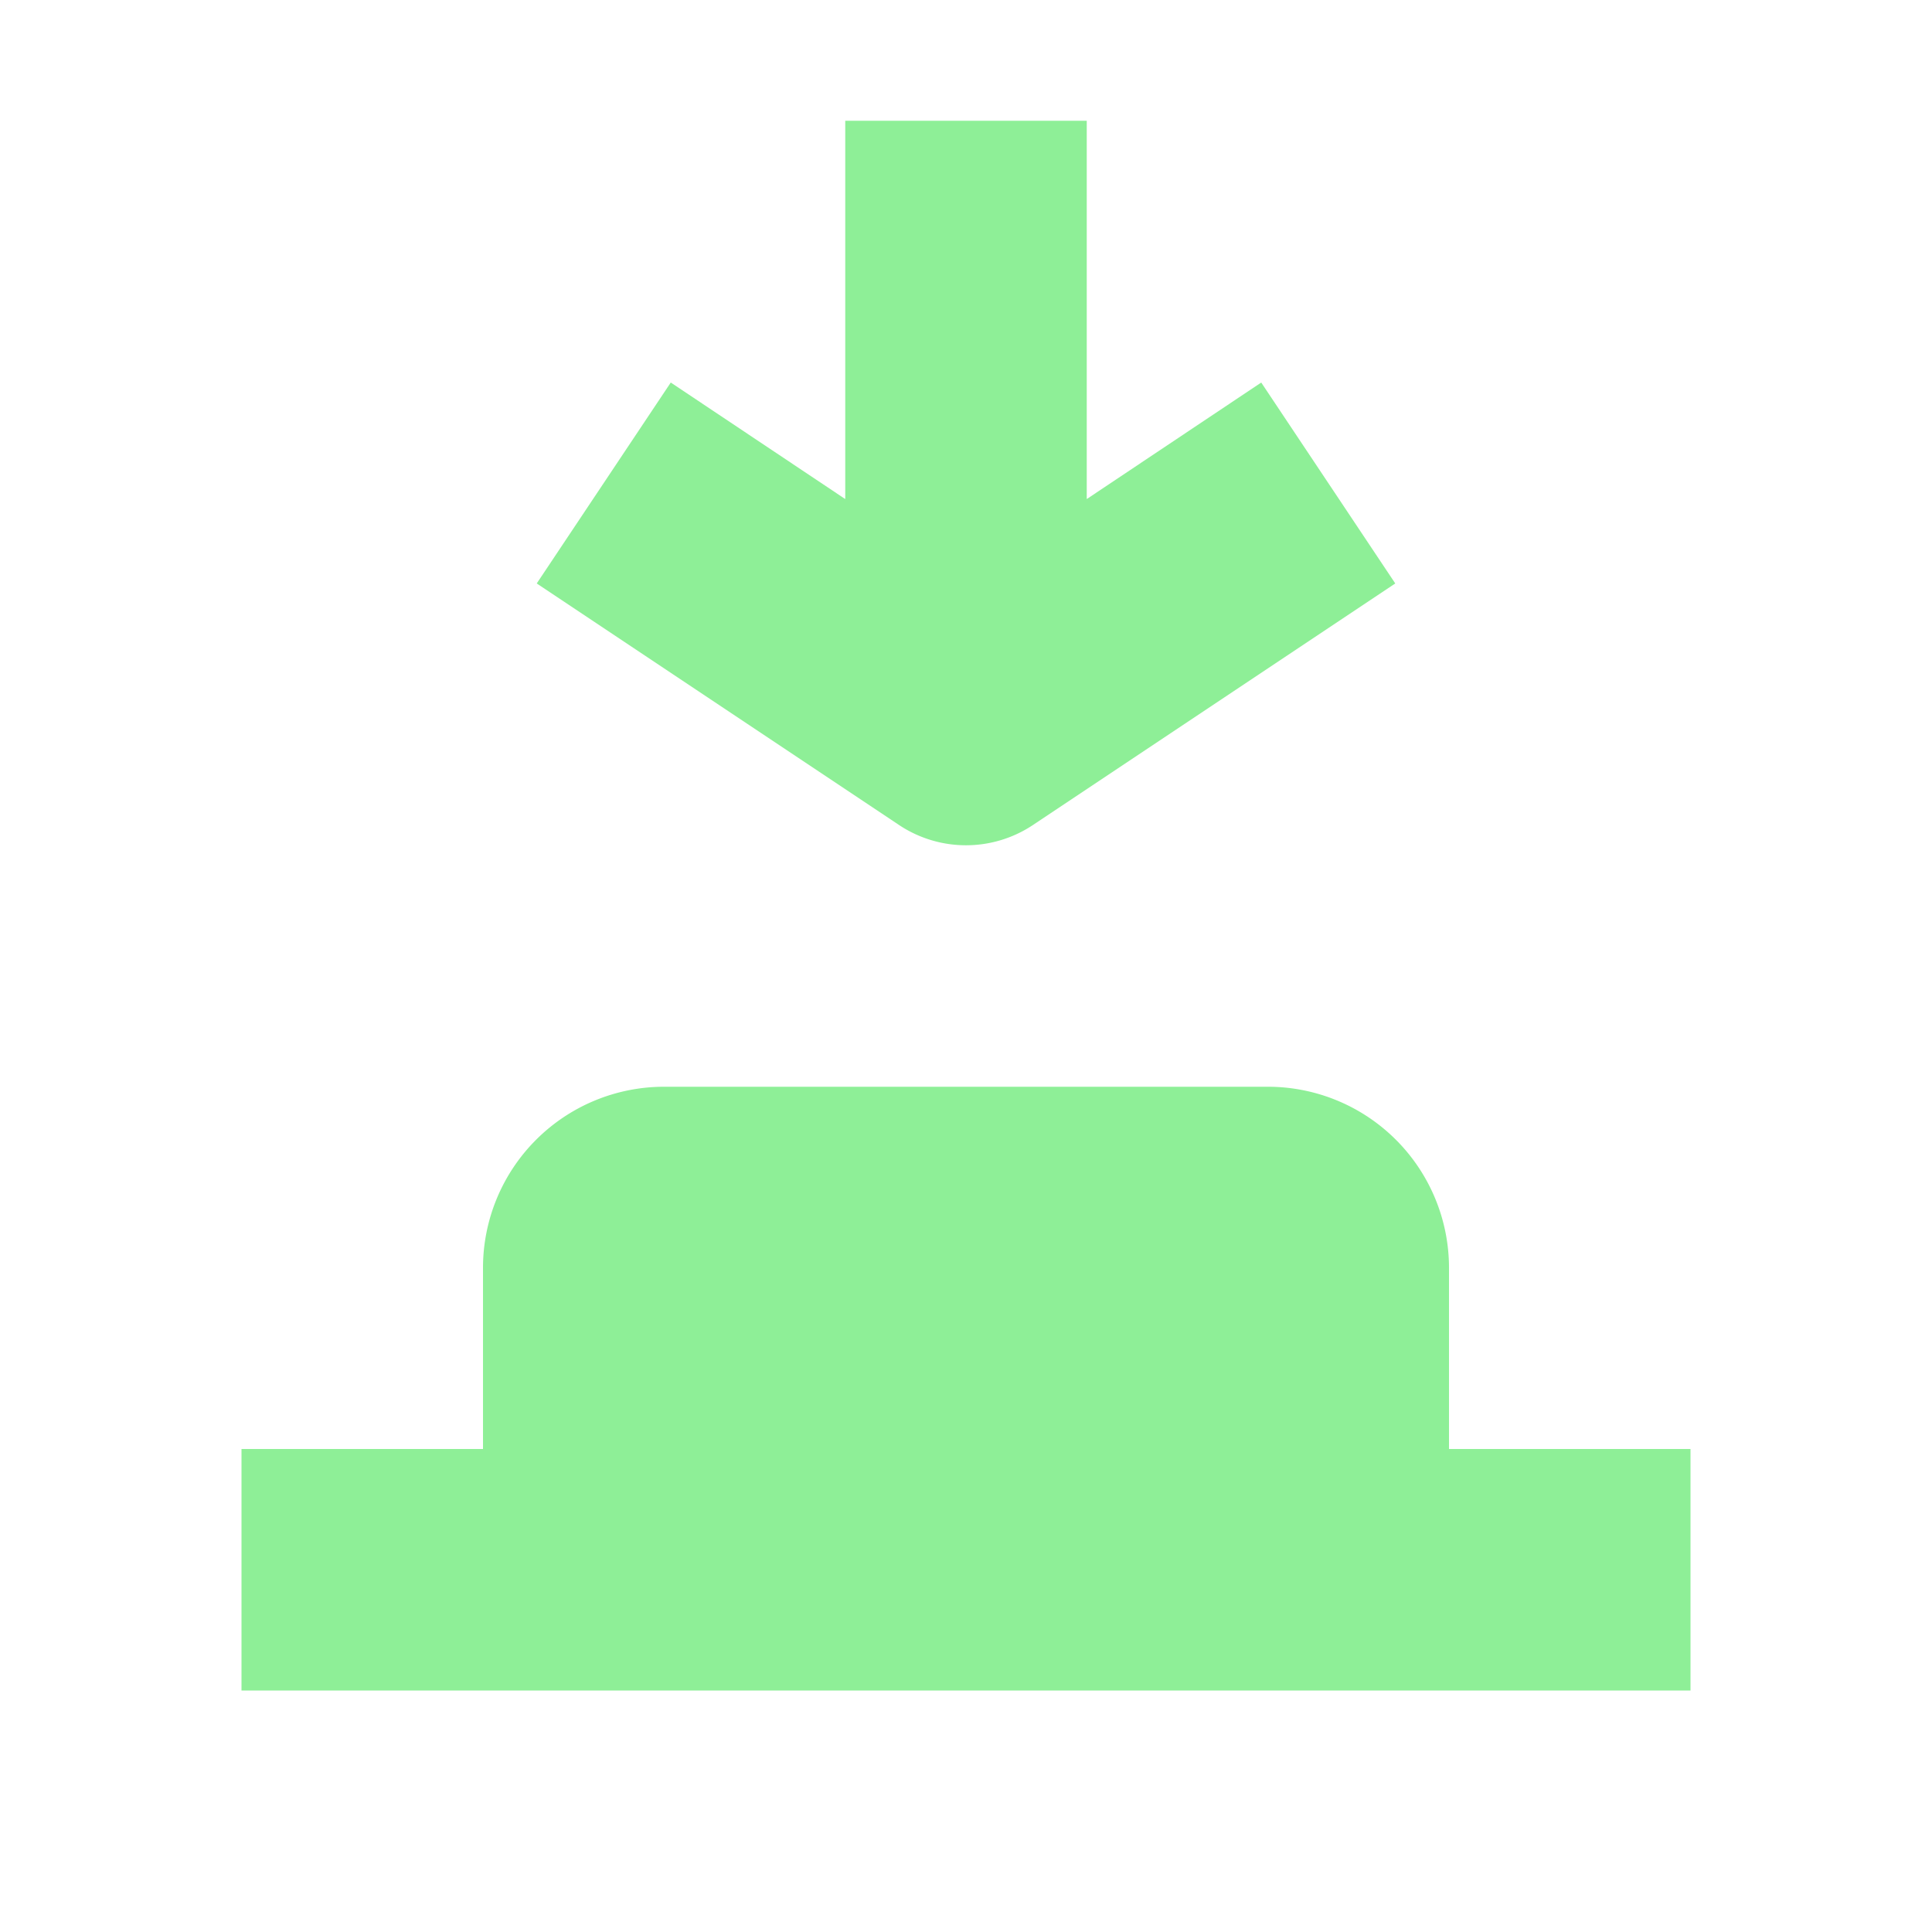
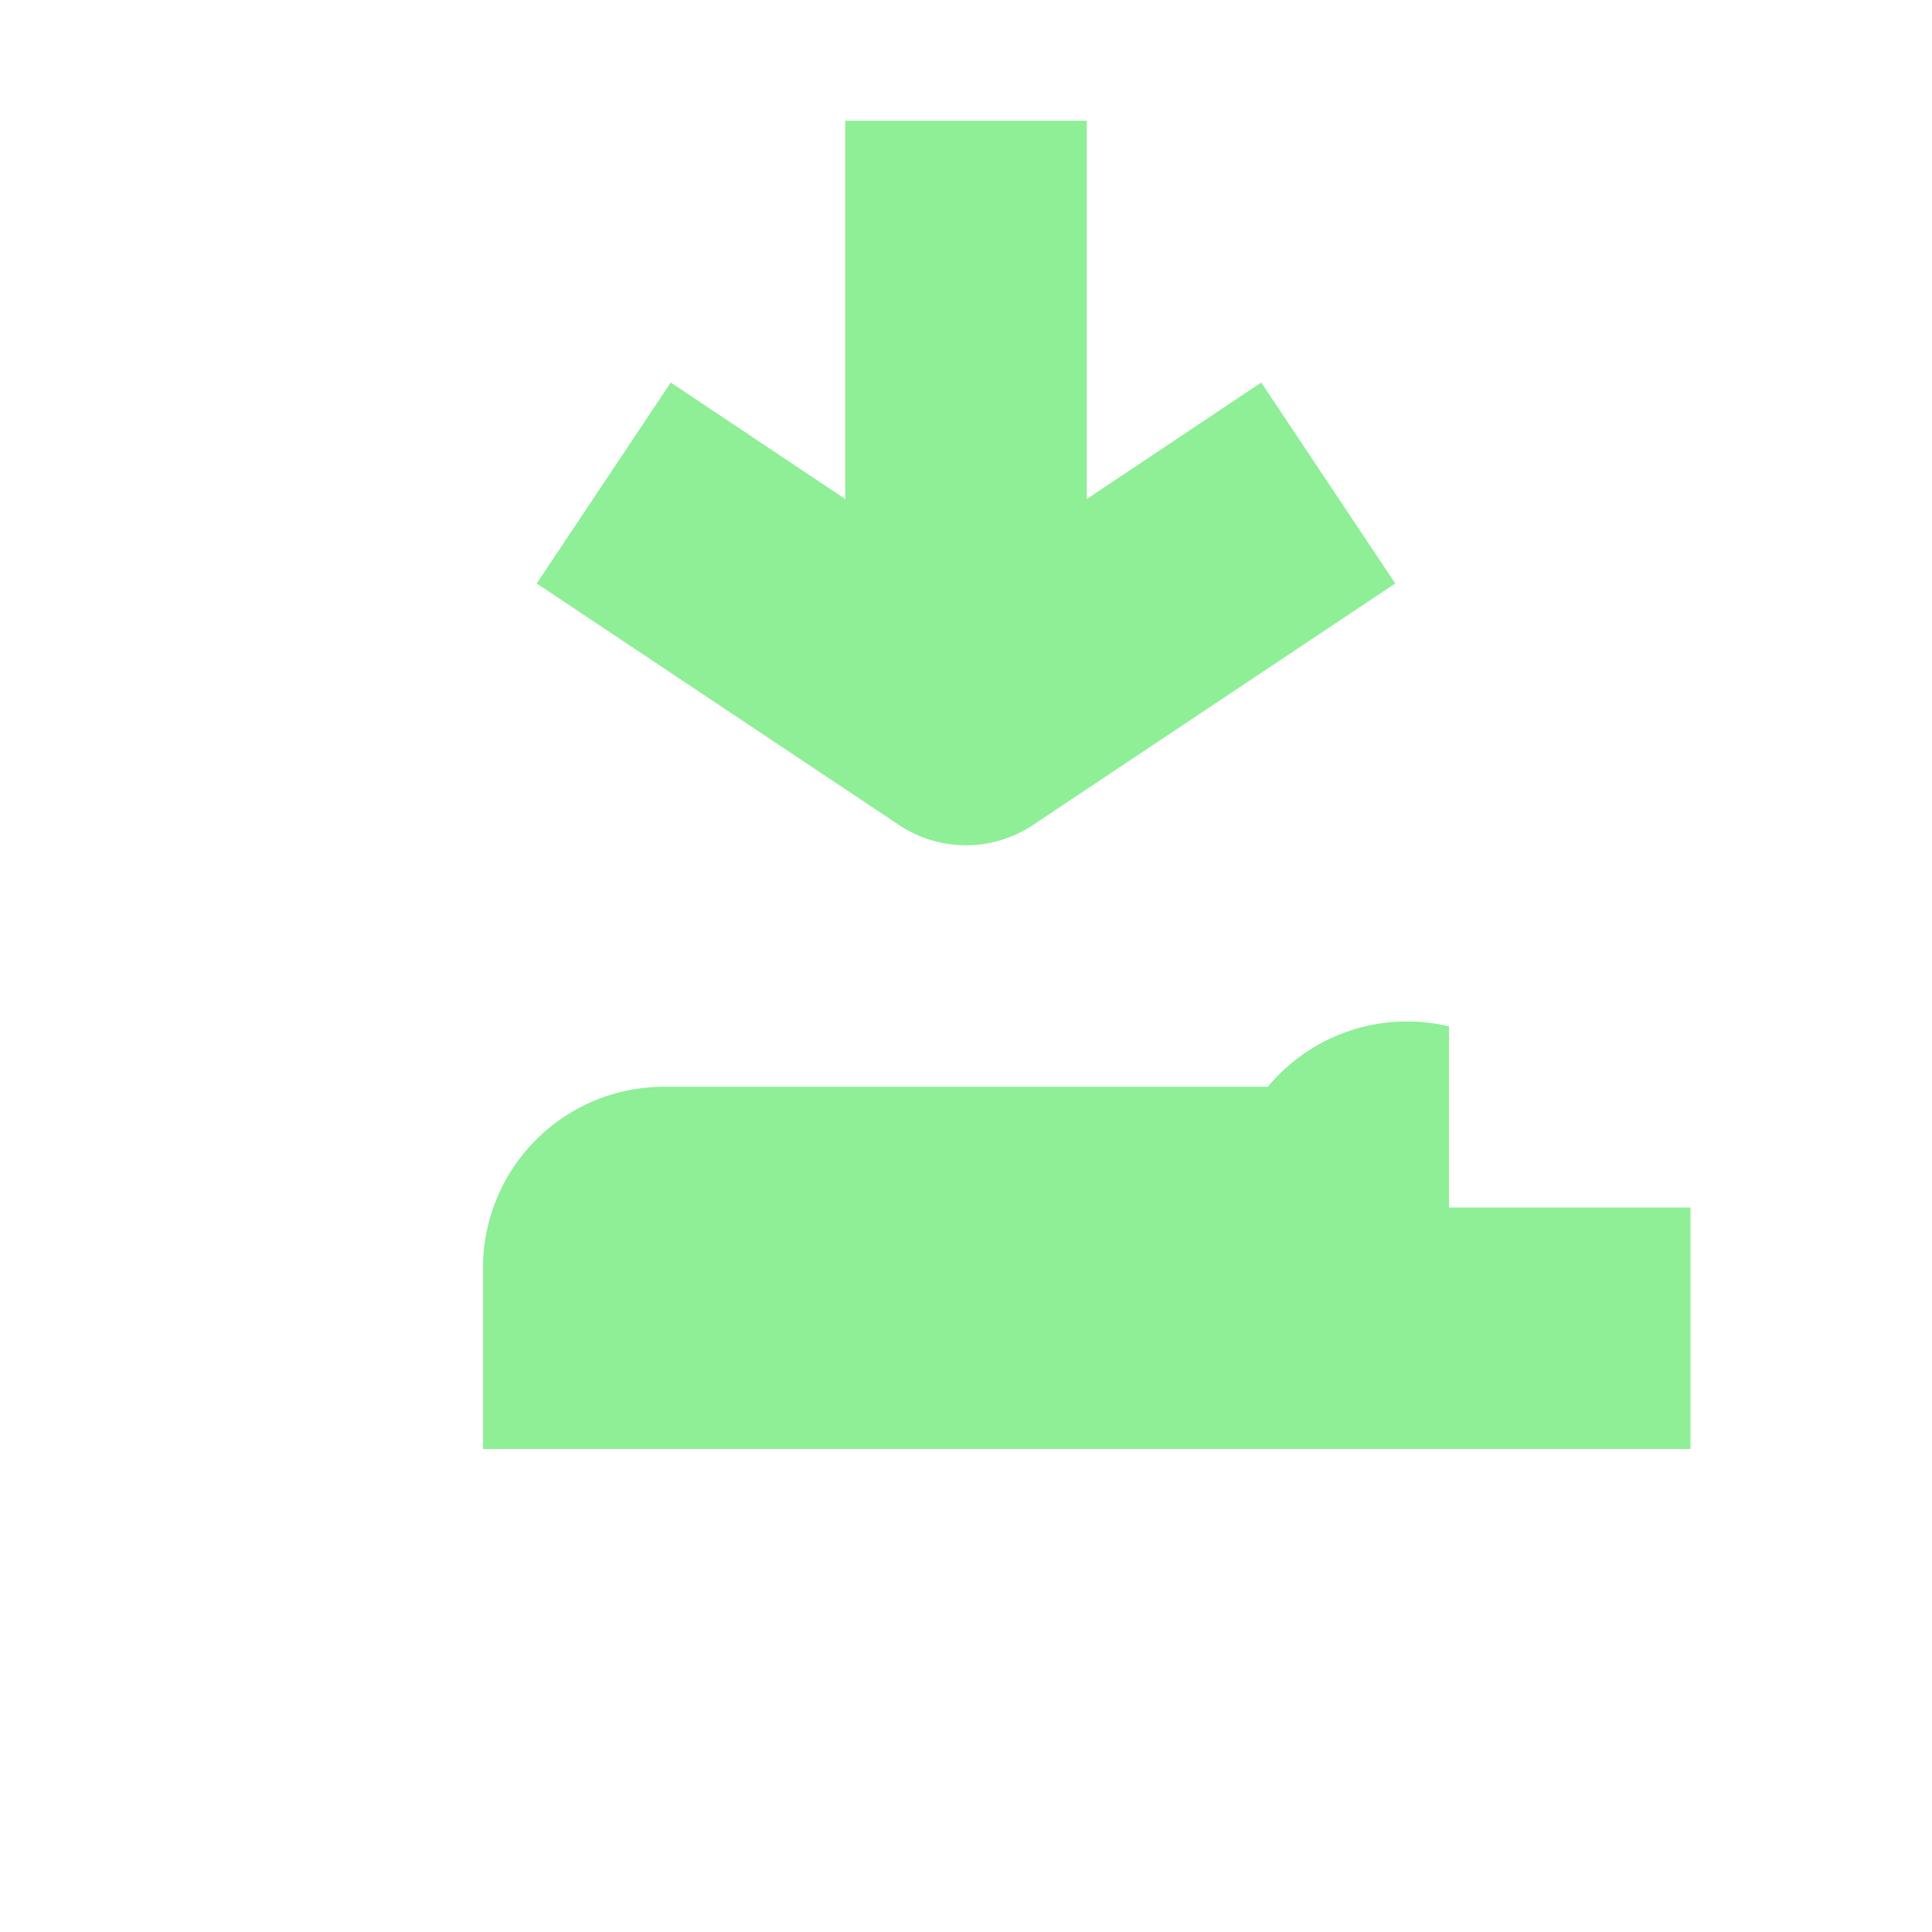
<svg xmlns="http://www.w3.org/2000/svg" width="16" height="16">
-   <path fill="#8eef97" d="M7 1v3.133l-1.445-.965-1.11 1.664 3 2a1 1 0 0 0 1.11 0l3-2-1.11-1.664L9 4.133V1zM5.5 9A1.5 1.5 0 0 0 4 10.5V12H2v2h12v-2h-2v-1.5A1.5 1.5 0 0 0 10.5 9z" />
+   <path fill="#8eef97" d="M7 1v3.133l-1.445-.965-1.11 1.664 3 2a1 1 0 0 0 1.11 0l3-2-1.11-1.664L9 4.133V1zM5.5 9A1.5 1.5 0 0 0 4 10.5V12H2h12v-2h-2v-1.5A1.5 1.5 0 0 0 10.5 9z" />
</svg>